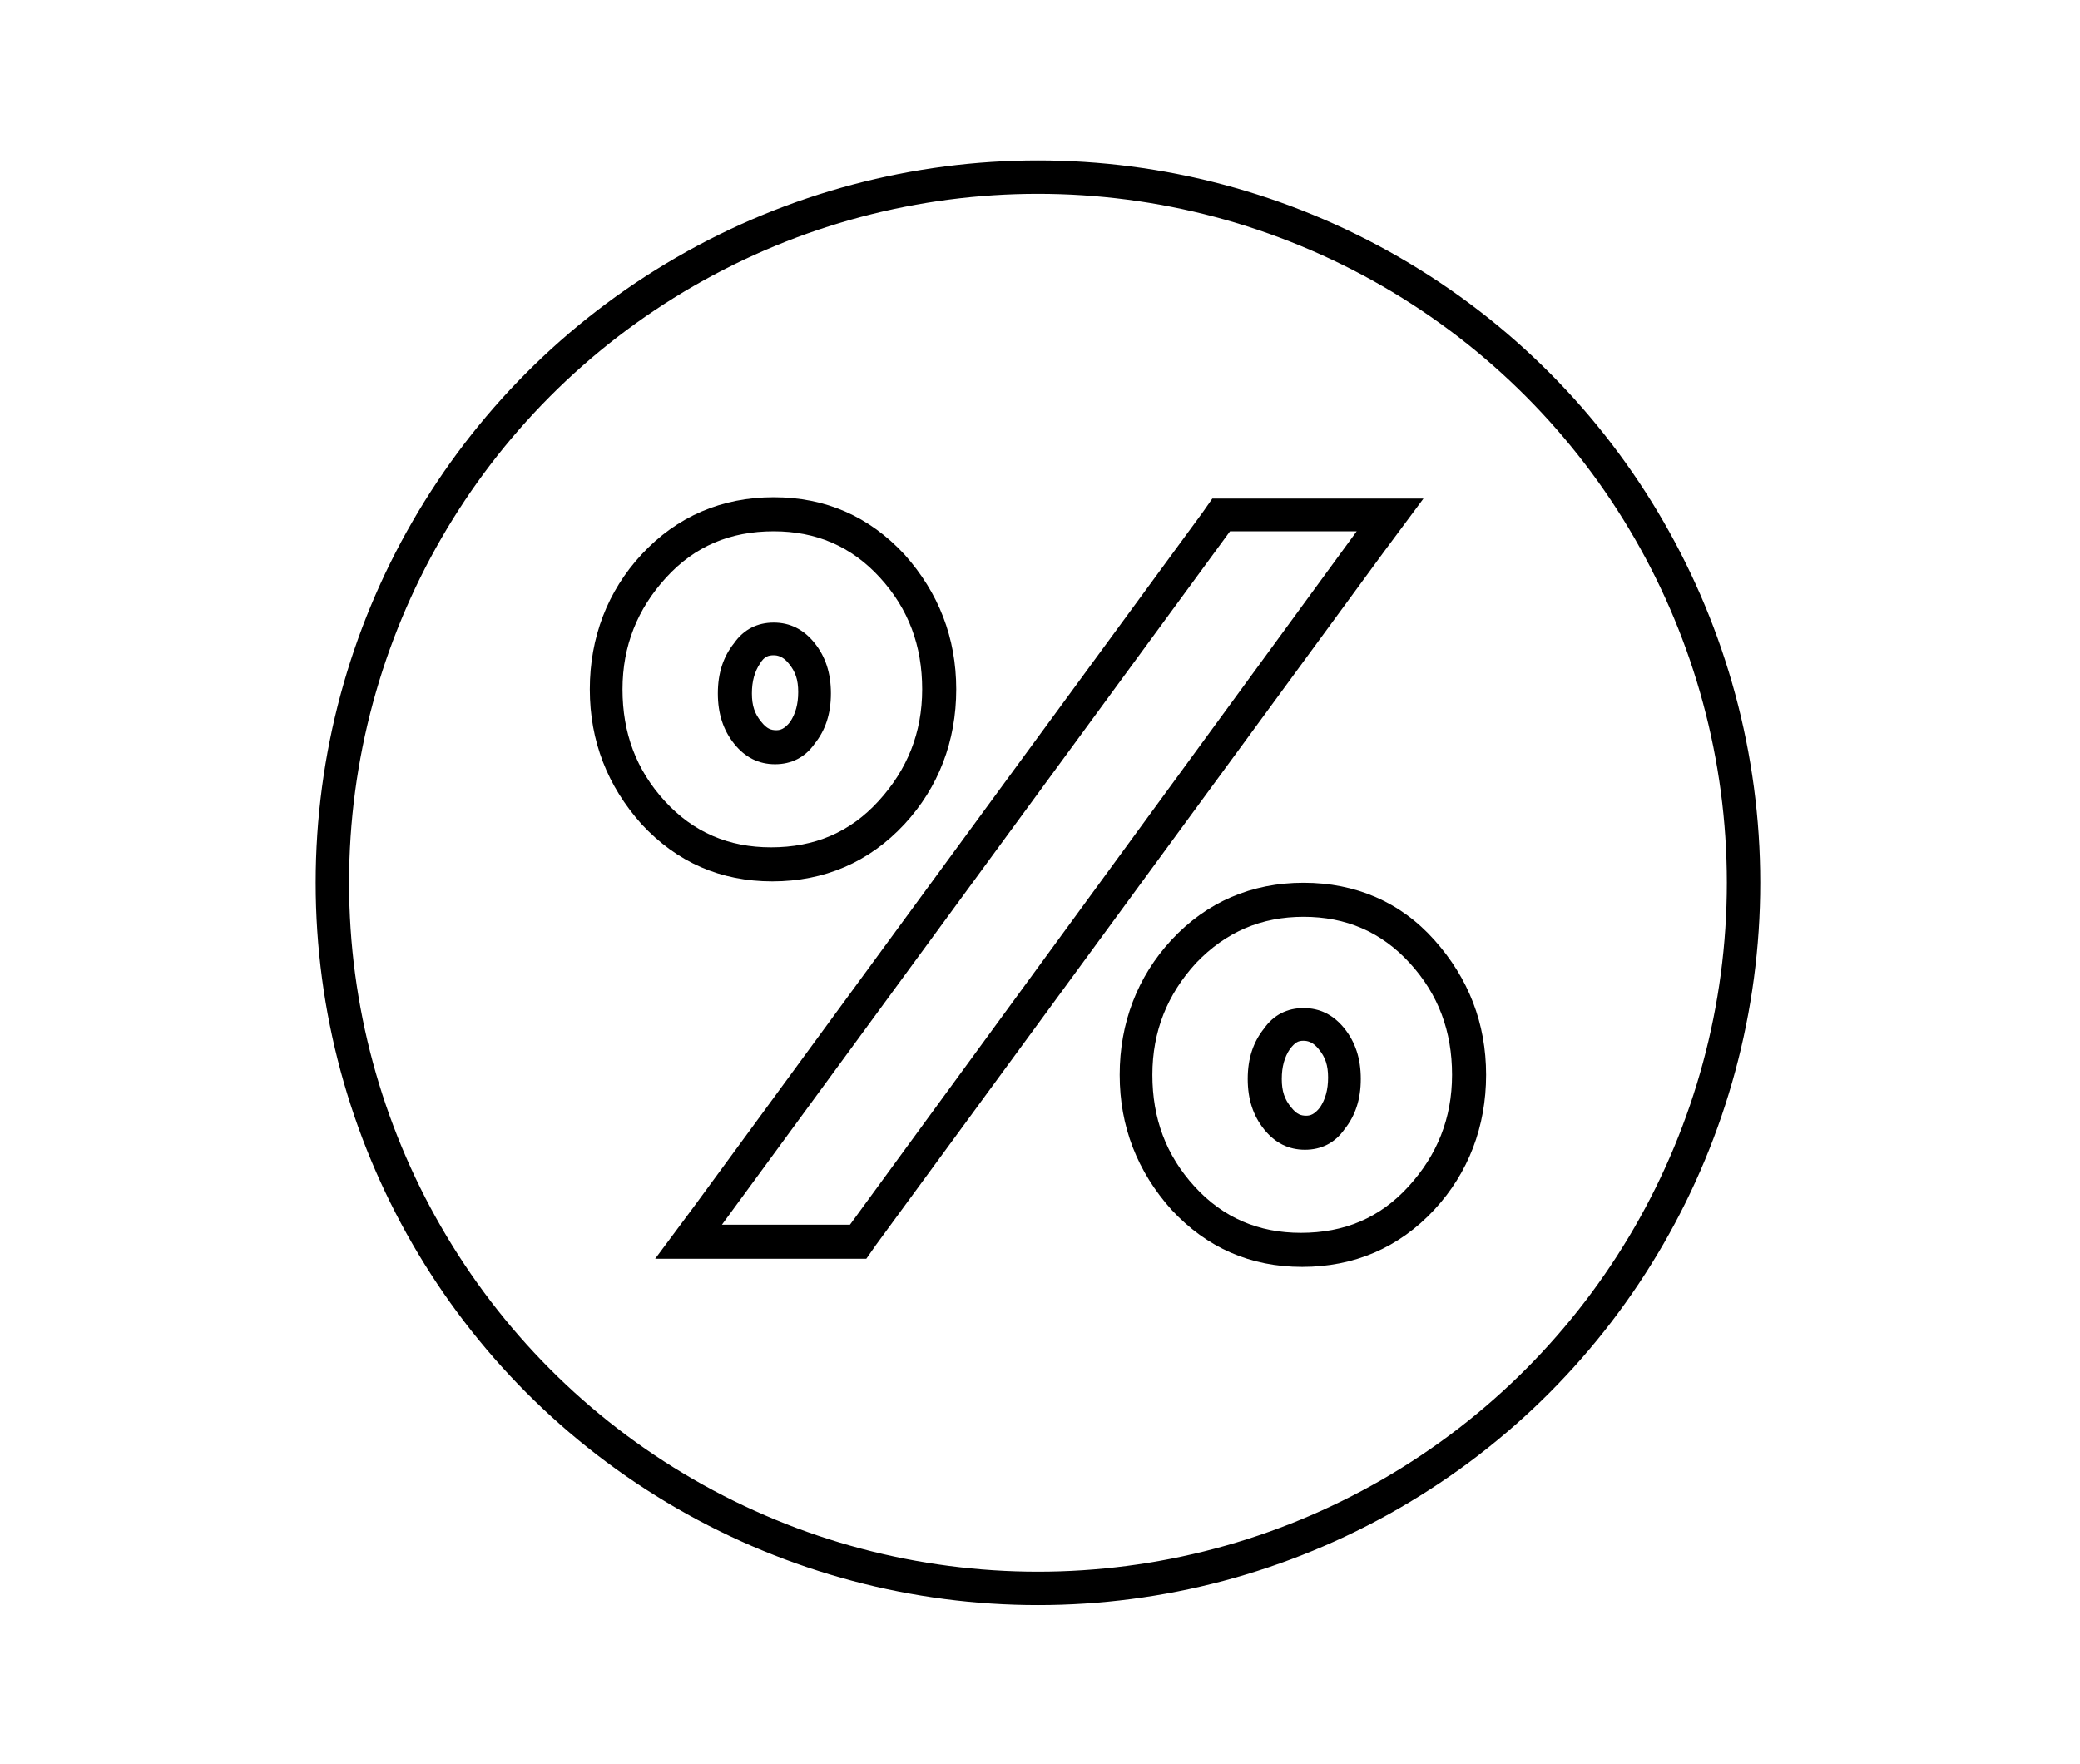
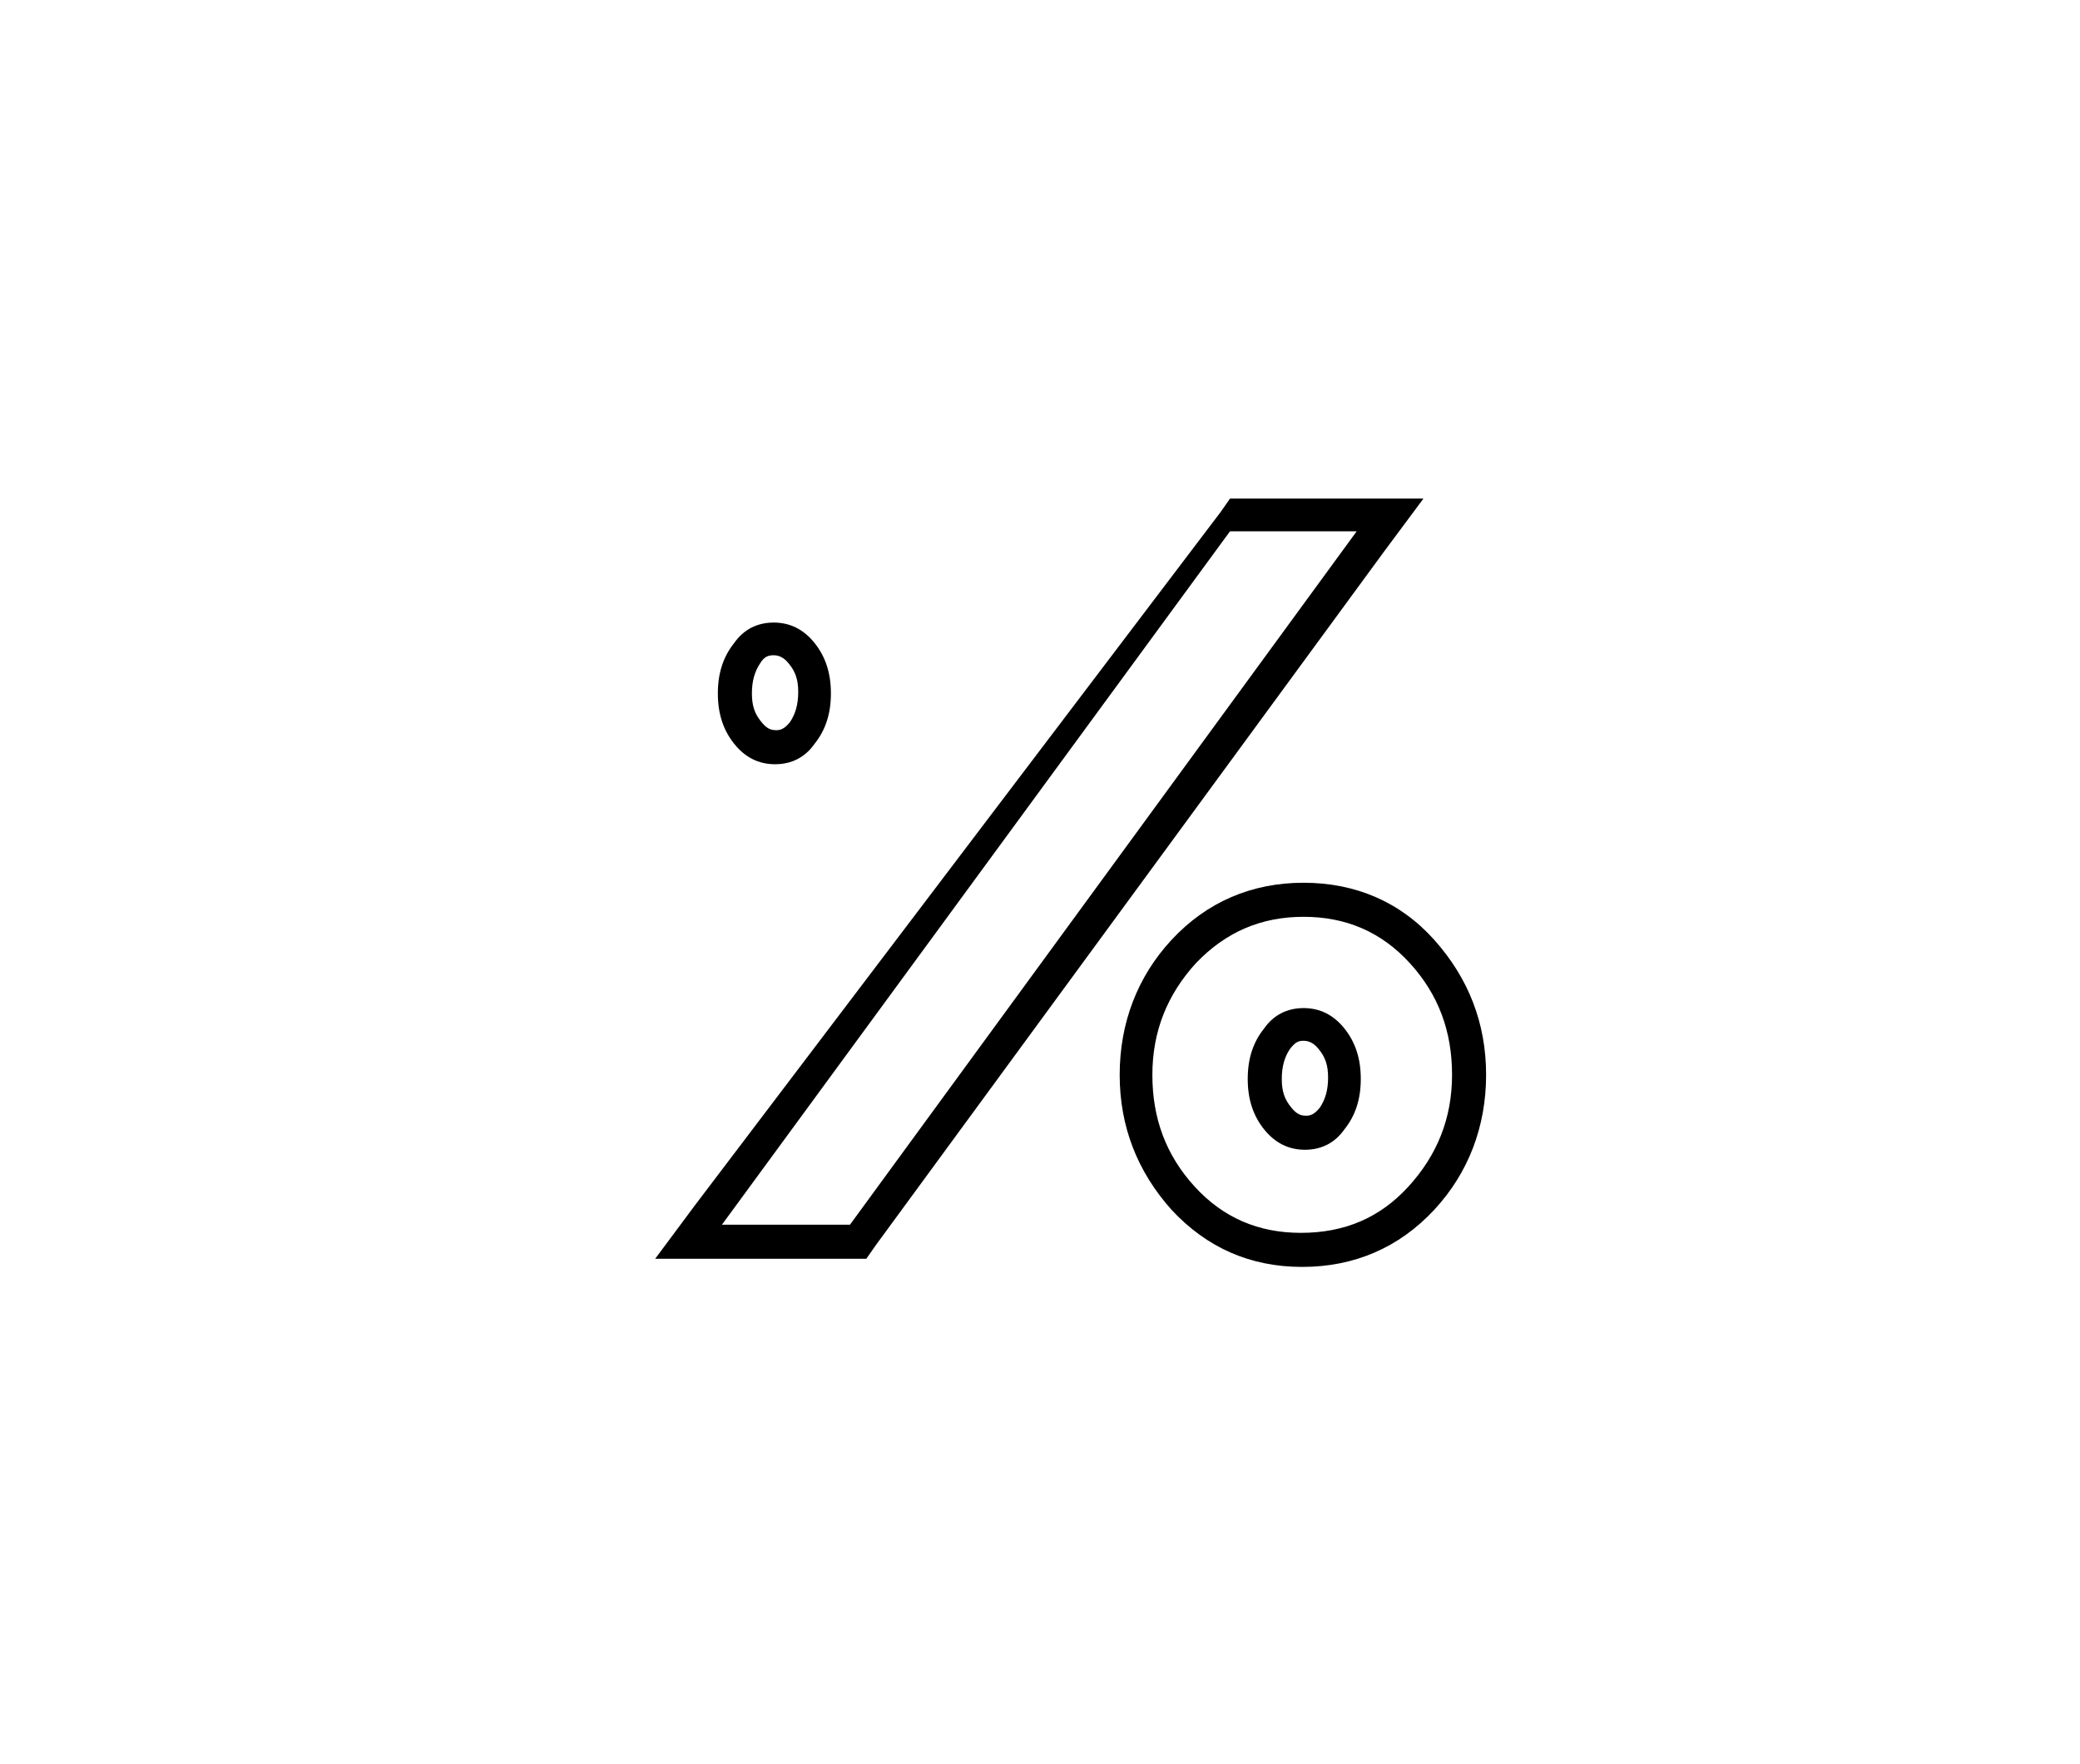
<svg xmlns="http://www.w3.org/2000/svg" version="1.1" id="Layer_1" x="0px" y="0px" viewBox="0 0 152.7 129.5" style="enable-background:new 0 0 152.7 129.5;" xml:space="preserve">
  <style type="text/css">
	.st0{fill:none;stroke:#000000;stroke-width:2.452;stroke-miterlimit:10;}
</style>
-   <circle id="XMLID_78_" class="st0" cx="76.2" cy="64.8" r="51.8" />
  <g id="XMLID_31_">
    <g id="XMLID_77_">
-       <path id="XMLID_107_" d="M99.6,39L62.4,89.9H53L90.3,39H99.6 M104.5,36.6h-4.8h-9.4H89l-0.7,1L51,88.5l-2.9,3.9H53h9.4h1.2l0.7-1    l37.3-50.9L104.5,36.6L104.5,36.6z" />
+       <path id="XMLID_107_" d="M99.6,39L62.4,89.9H53L90.3,39H99.6 M104.5,36.6h-4.8h-9.4l-0.7,1L51,88.5l-2.9,3.9H53h9.4h1.2l0.7-1    l37.3-50.9L104.5,36.6L104.5,36.6z" />
    </g>
    <g id="XMLID_76_">
      <path id="XMLID_103_" d="M95.7,67.3c3.1,0,5.7,1.1,7.8,3.4c2.1,2.3,3.1,5,3.1,8.2c0,3.2-1.1,5.9-3.2,8.2c-2.1,2.3-4.7,3.4-7.9,3.4    c-3.1,0-5.7-1.1-7.8-3.4c-2.1-2.3-3.1-5-3.1-8.2c0-3.2,1.1-5.9,3.2-8.2C90,68.4,92.6,67.3,95.7,67.3 M95.7,64.8    c-3.8,0-7.1,1.4-9.7,4.2c-2.5,2.7-3.8,6.1-3.8,9.9c0,3.8,1.3,7.1,3.8,9.9c2.6,2.8,5.8,4.2,9.6,4.2c3.8,0,7.1-1.4,9.7-4.2    c2.5-2.7,3.8-6.1,3.8-9.9c0-3.8-1.3-7.1-3.8-9.9C102.8,66.2,99.5,64.8,95.7,64.8L95.7,64.8z" />
    </g>
    <g id="XMLID_34_">
      <path id="XMLID_99_" d="M95.7,76.4c0.3,0,0.7,0.1,1.1,0.6c0.5,0.6,0.7,1.2,0.7,2.1c0,0.9-0.2,1.6-0.6,2.2c-0.4,0.5-0.7,0.6-1,0.6    c-0.4,0-0.7-0.1-1.1-0.6c-0.5-0.6-0.7-1.2-0.7-2.1c0-0.9,0.2-1.6,0.6-2.2C95.1,76.5,95.3,76.4,95.7,76.4 M95.7,74    c-1.2,0-2.2,0.5-2.9,1.5c-0.8,1-1.2,2.2-1.2,3.7c0,1.5,0.4,2.7,1.2,3.7c0.8,1,1.8,1.5,3,1.5c1.2,0,2.2-0.5,2.9-1.5    c0.8-1,1.2-2.2,1.2-3.7c0-1.5-0.4-2.7-1.2-3.7C97.9,74.5,96.9,74,95.7,74L95.7,74z" />
    </g>
    <g id="XMLID_33_">
-       <path id="XMLID_95_" d="M56.8,39c3.1,0,5.7,1.1,7.8,3.4c2.1,2.3,3.1,5,3.1,8.2c0,3.2-1.1,5.9-3.2,8.2c-2.1,2.3-4.7,3.4-7.9,3.4    c-3.1,0-5.7-1.1-7.8-3.4c-2.1-2.3-3.1-5-3.1-8.2c0-3.2,1.1-5.9,3.2-8.2C51,40.1,53.6,39,56.8,39 M56.8,36.5    c-3.8,0-7.1,1.4-9.7,4.2c-2.5,2.7-3.8,6.1-3.8,9.9c0,3.8,1.3,7.1,3.8,9.9c2.6,2.8,5.8,4.2,9.6,4.2c3.8,0,7.1-1.4,9.7-4.2    c2.5-2.7,3.8-6.1,3.8-9.9c0-3.8-1.3-7.1-3.8-9.9C63.8,37.9,60.6,36.5,56.8,36.5L56.8,36.5z" />
-     </g>
+       </g>
    <g id="XMLID_32_">
      <path id="XMLID_91_" d="M56.8,48.1c0.3,0,0.7,0.1,1.1,0.6c0.5,0.6,0.7,1.2,0.7,2.1c0,0.9-0.2,1.6-0.6,2.2c-0.4,0.5-0.7,0.6-1,0.6    c-0.4,0-0.7-0.1-1.1-0.6c-0.5-0.6-0.7-1.2-0.7-2.1c0-0.9,0.2-1.6,0.6-2.2C56.1,48.2,56.4,48.1,56.8,48.1 M56.8,45.7    c-1.2,0-2.2,0.5-2.9,1.5c-0.8,1-1.2,2.2-1.2,3.7c0,1.5,0.4,2.7,1.2,3.7c0.8,1,1.8,1.5,3,1.5c1.2,0,2.2-0.5,2.9-1.5    c0.8-1,1.2-2.2,1.2-3.7c0-1.5-0.4-2.7-1.2-3.7C59,46.2,58,45.7,56.8,45.7L56.8,45.7z" />
    </g>
  </g>
</svg>